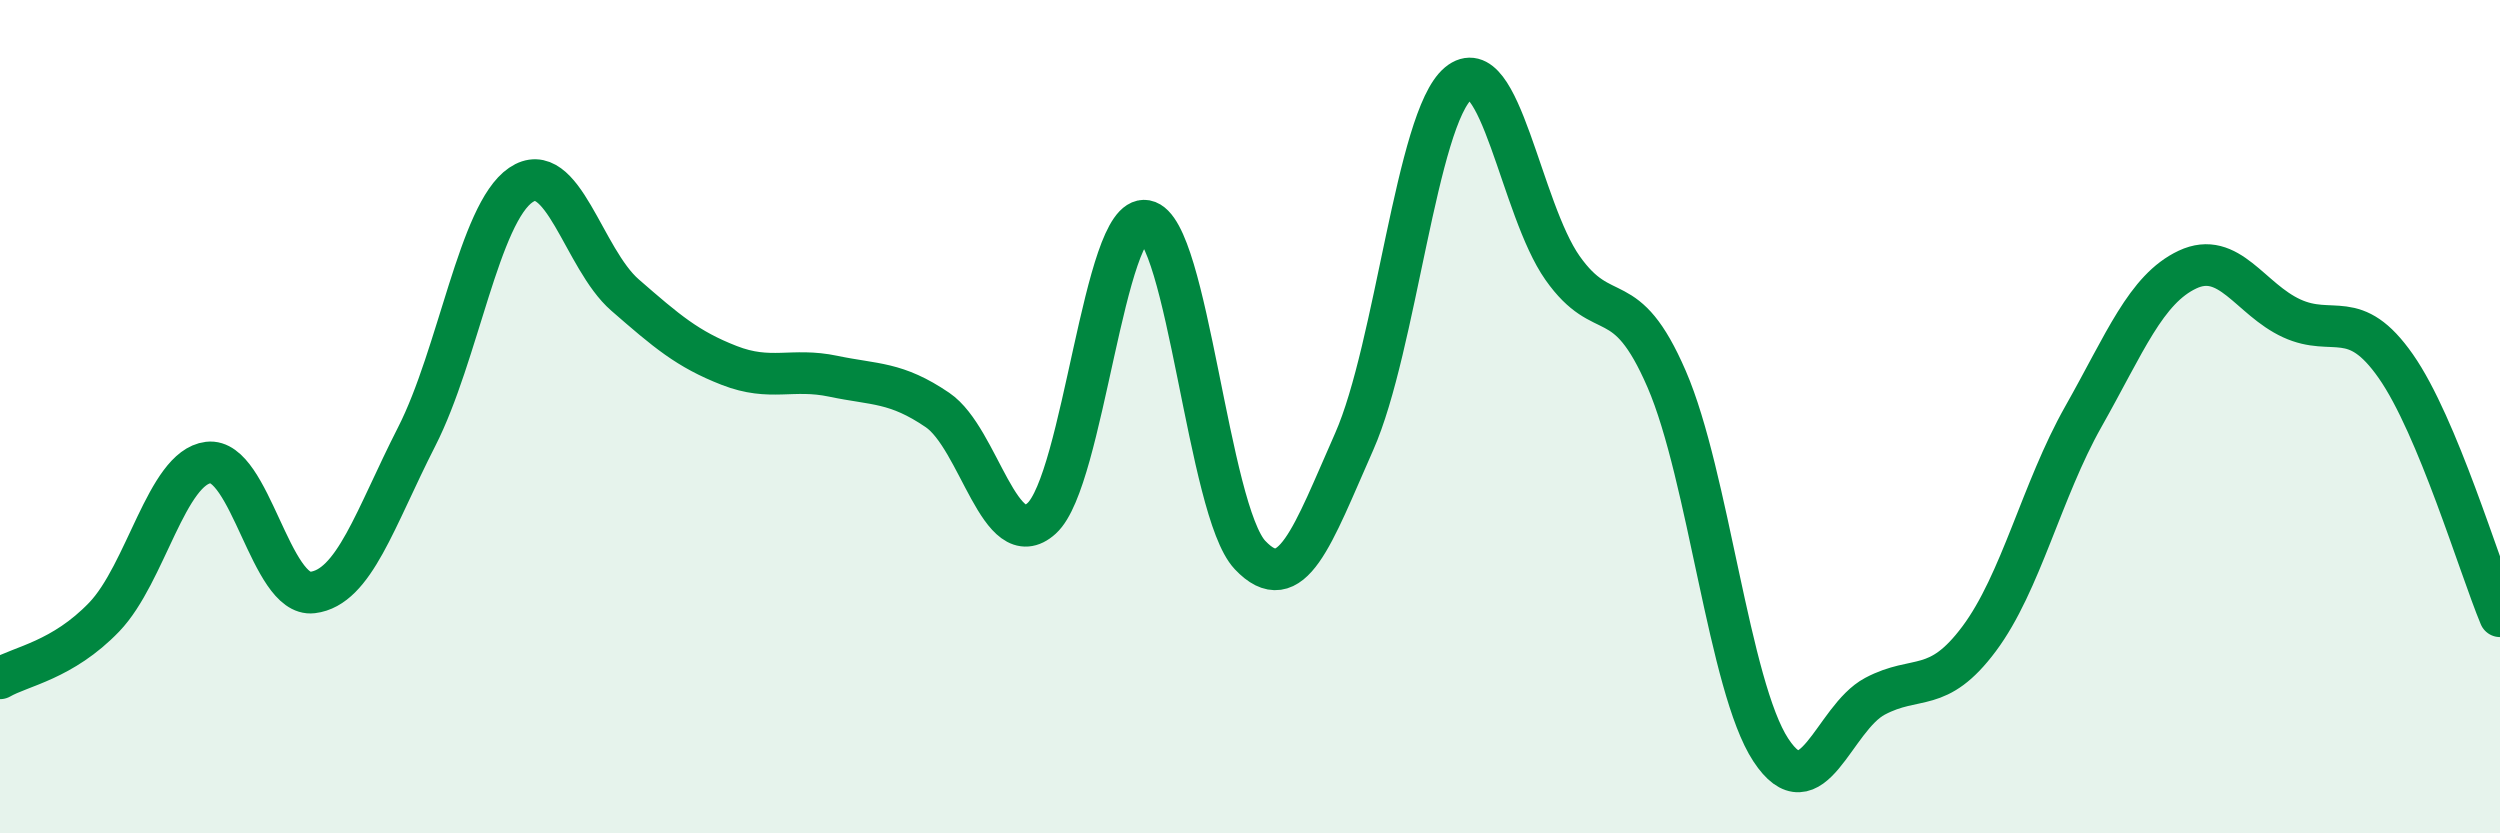
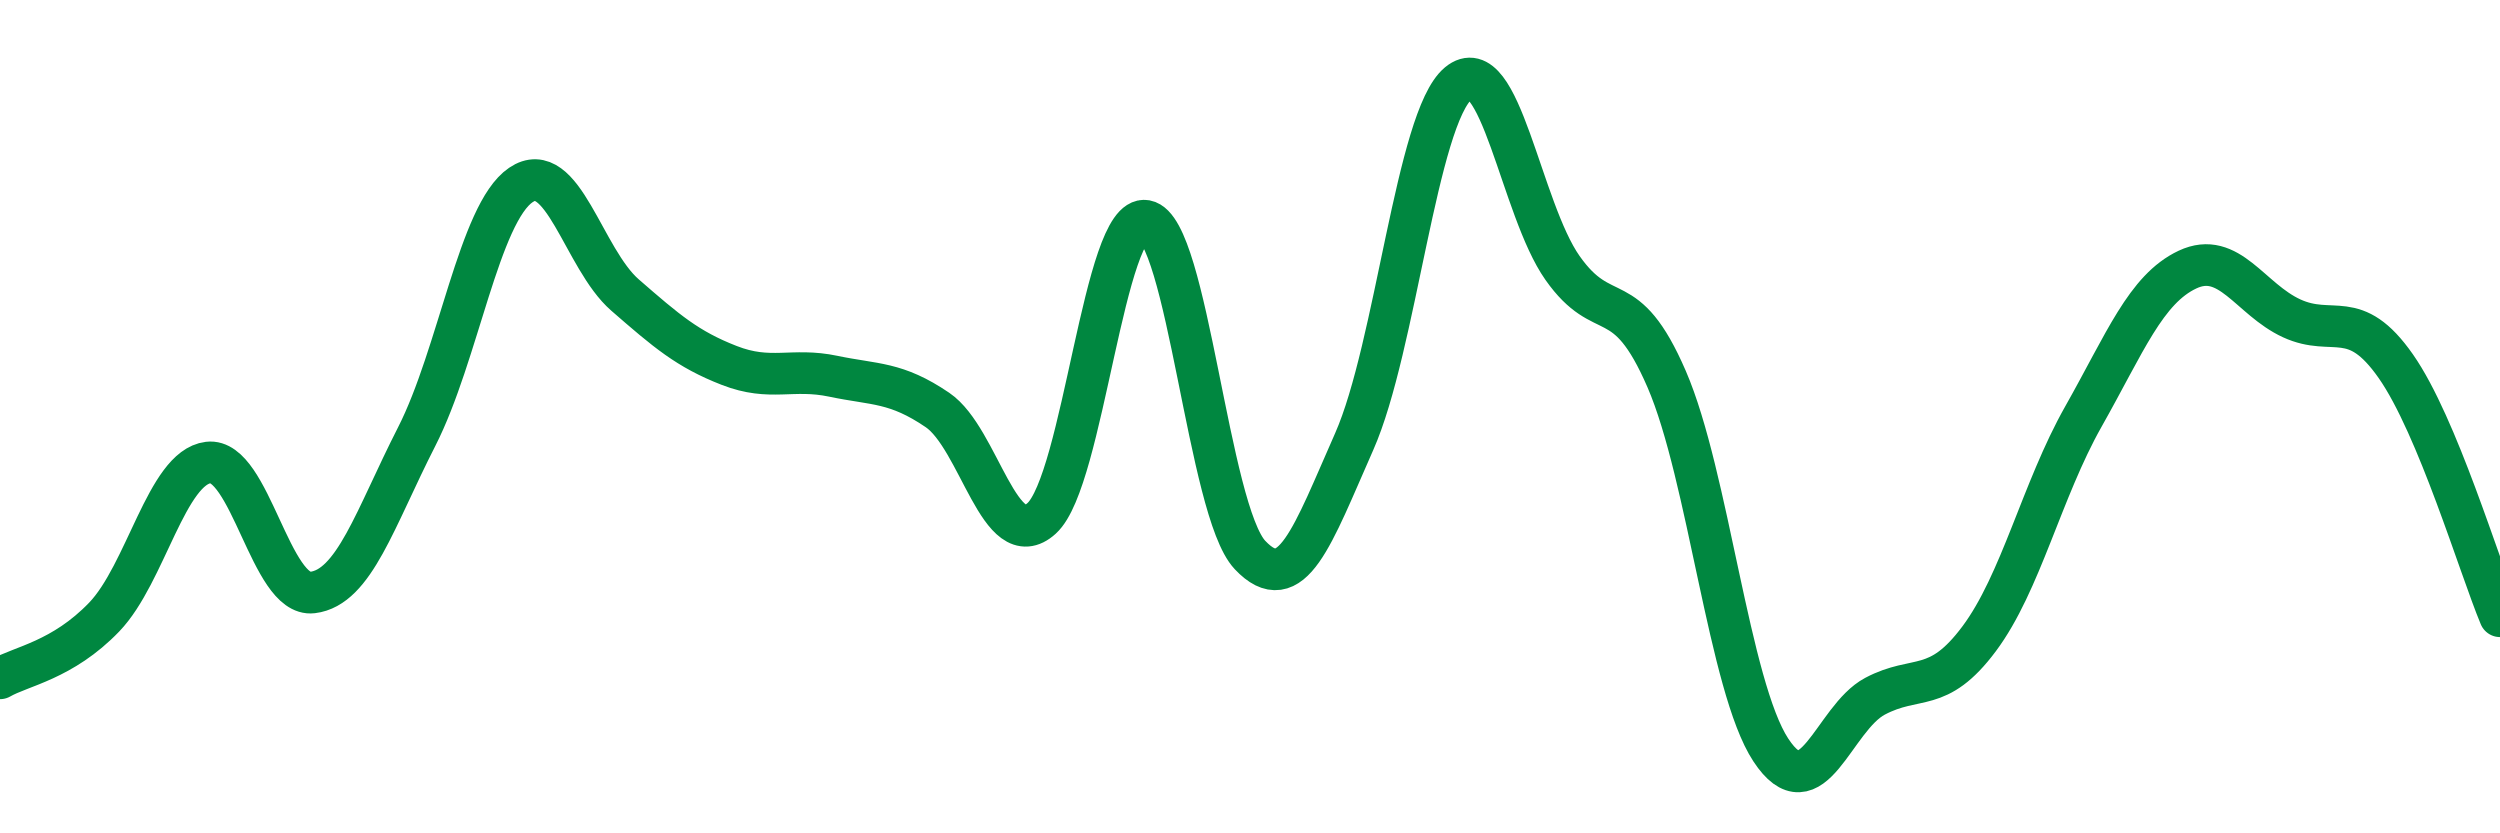
<svg xmlns="http://www.w3.org/2000/svg" width="60" height="20" viewBox="0 0 60 20">
-   <path d="M 0,16.28 C 0.5,15.99 1.5,15.85 2.5,14.81 C 3.5,13.77 4,11.22 5,11.1 C 6,10.98 6.5,14.34 7.5,14.22 C 8.5,14.1 9,12.44 10,10.48 C 11,8.52 11.5,5.12 12.5,4.44 C 13.5,3.76 14,6.21 15,7.08 C 16,7.95 16.5,8.38 17.5,8.77 C 18.5,9.16 19,8.82 20,9.03 C 21,9.24 21.5,9.16 22.5,9.84 C 23.5,10.52 24,13.35 25,12.44 C 26,11.53 26.5,5.12 27.5,5.3 C 28.5,5.48 29,12.26 30,13.32 C 31,14.38 31.5,12.86 32.5,10.6 C 33.5,8.34 34,2.83 35,2 C 36,1.17 36.5,5.01 37.5,6.43 C 38.5,7.85 39,6.79 40,9.1 C 41,11.41 41.5,16.48 42.5,18 C 43.5,19.52 44,17.24 45,16.71 C 46,16.18 46.5,16.67 47.5,15.33 C 48.5,13.99 49,11.77 50,10 C 51,8.23 51.5,6.94 52.5,6.47 C 53.5,6 54,7.18 55,7.64 C 56,8.1 56.5,7.36 57.5,8.79 C 58.5,10.22 59.5,13.59 60,14.79L60 20L0 20Z" fill="#008740" opacity="0.1" stroke-linecap="round" stroke-linejoin="round" />
  <path d="M 0,16.28 C 0.5,15.99 1.5,15.85 2.5,14.81 C 3.5,13.77 4,11.22 5,11.1 C 6,10.98 6.5,14.34 7.5,14.22 C 8.5,14.1 9,12.44 10,10.48 C 11,8.52 11.5,5.12 12.5,4.44 C 13.5,3.76 14,6.21 15,7.08 C 16,7.95 16.5,8.38 17.5,8.77 C 18.5,9.16 19,8.82 20,9.03 C 21,9.24 21.5,9.16 22.5,9.84 C 23.5,10.52 24,13.35 25,12.44 C 26,11.53 26.5,5.12 27.5,5.3 C 28.5,5.48 29,12.26 30,13.32 C 31,14.38 31.5,12.86 32.5,10.6 C 33.5,8.34 34,2.83 35,2 C 36,1.17 36.5,5.01 37.5,6.43 C 38.5,7.85 39,6.79 40,9.1 C 41,11.41 41.5,16.48 42.5,18 C 43.5,19.52 44,17.24 45,16.71 C 46,16.18 46.5,16.67 47.5,15.33 C 48.5,13.99 49,11.77 50,10 C 51,8.23 51.5,6.94 52.5,6.47 C 53.5,6 54,7.18 55,7.64 C 56,8.1 56.5,7.36 57.5,8.79 C 58.5,10.22 59.5,13.59 60,14.79" stroke="#008740" stroke-width="1" fill="none" stroke-linecap="round" stroke-linejoin="round" />
</svg>